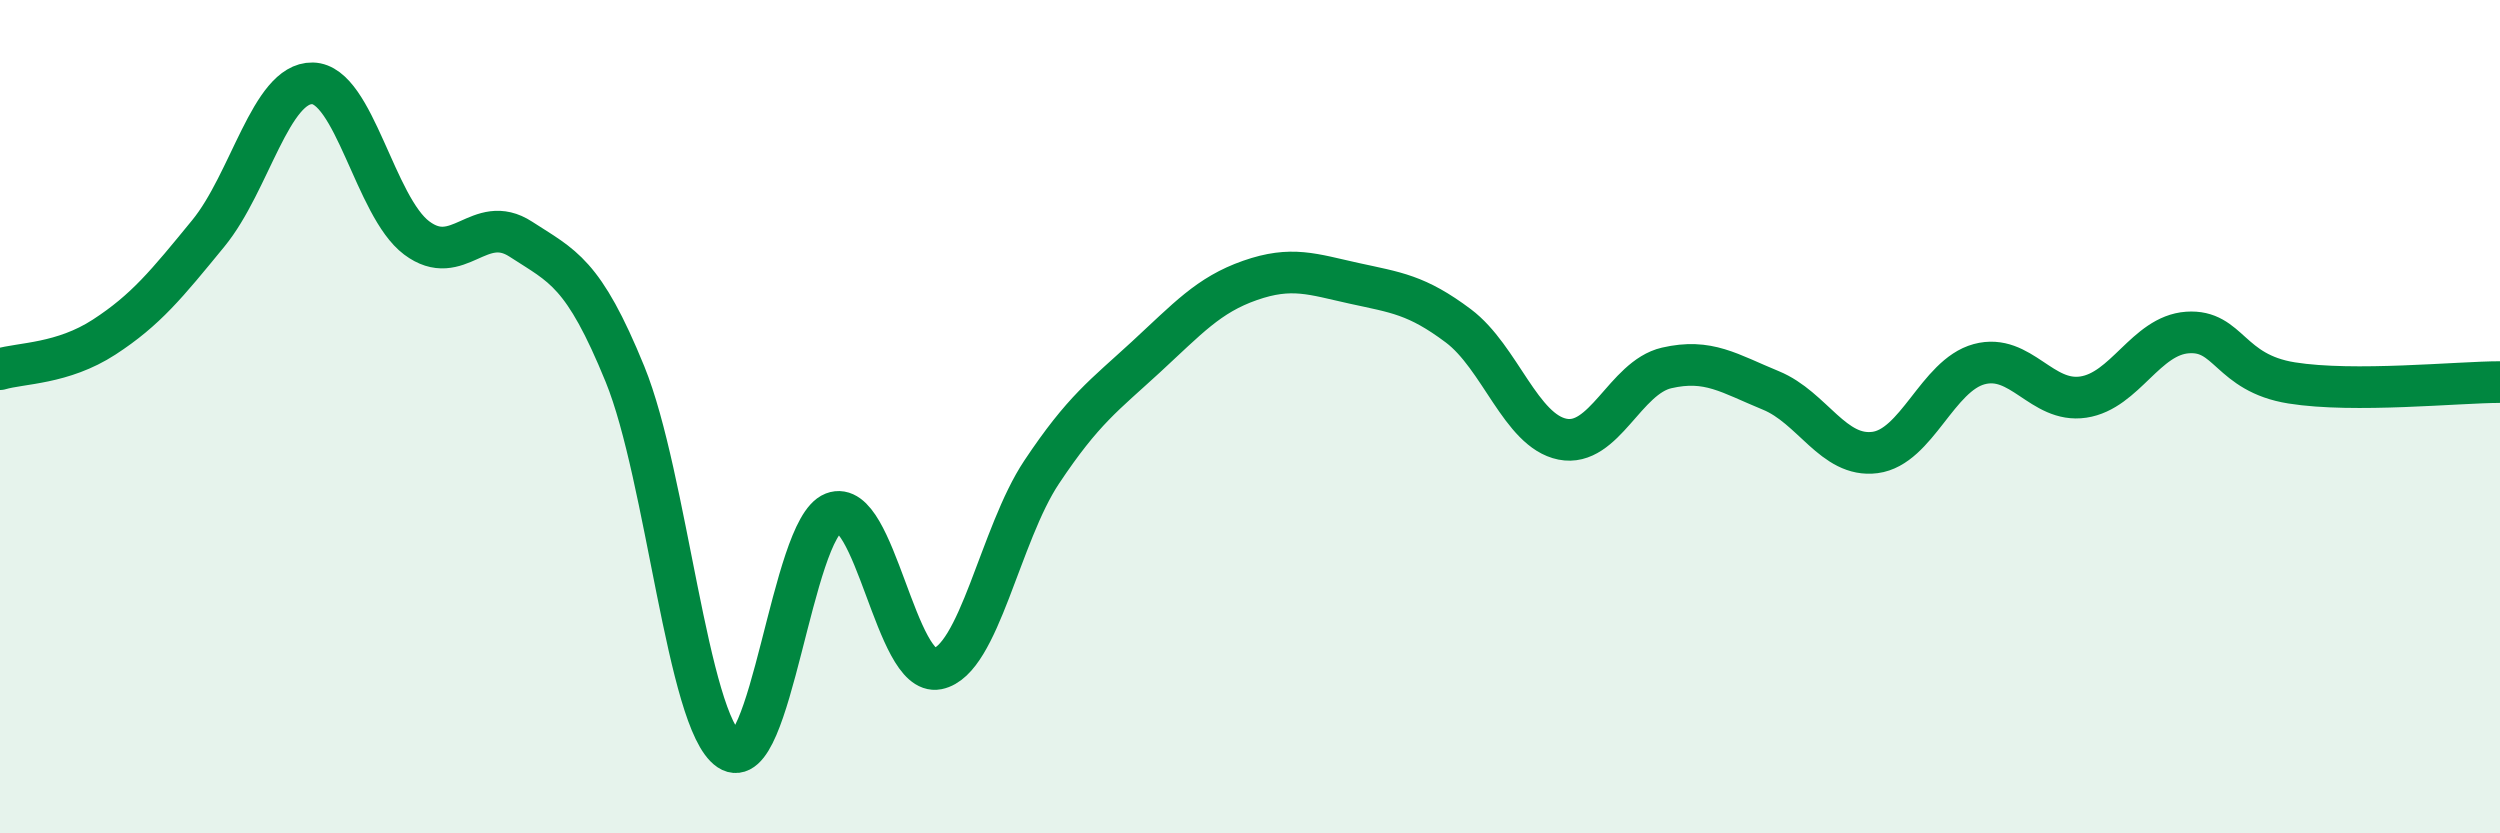
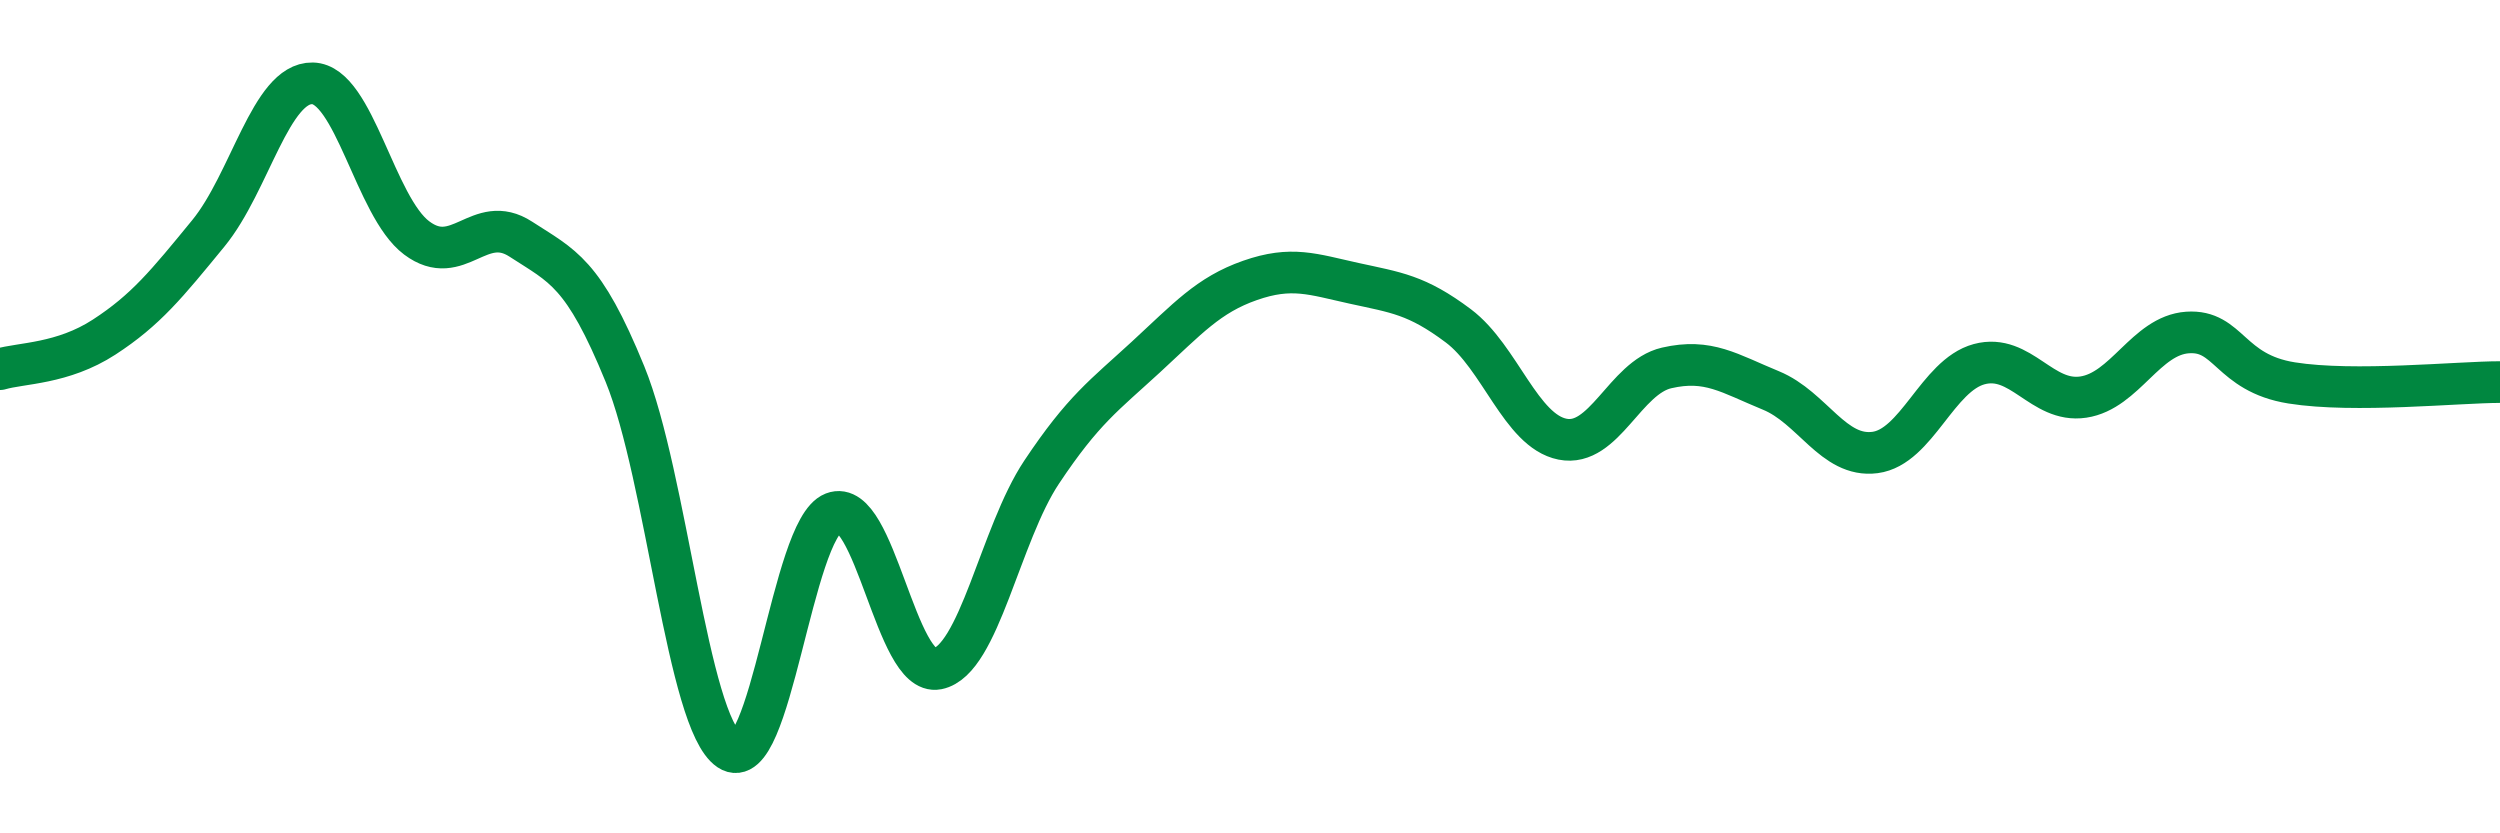
<svg xmlns="http://www.w3.org/2000/svg" width="60" height="20" viewBox="0 0 60 20">
-   <path d="M 0,8.86 C 0.5,8.71 1.5,8.74 2.5,8.09 C 3.5,7.44 4,6.82 5,5.6 C 6,4.38 6.5,1.98 7.5,2 C 8.5,2.02 9,4.96 10,5.71 C 11,6.46 11.5,5.09 12.5,5.74 C 13.5,6.39 14,6.53 15,8.98 C 16,11.43 16.5,17.33 17.5,18 C 18.5,18.67 19,12.7 20,12.31 C 21,11.92 21.5,16.25 22.5,16.05 C 23.5,15.85 24,12.83 25,11.33 C 26,9.83 26.5,9.49 27.5,8.57 C 28.5,7.65 29,7.08 30,6.73 C 31,6.38 31.5,6.58 32.5,6.8 C 33.5,7.02 34,7.07 35,7.82 C 36,8.57 36.5,10.34 37.5,10.54 C 38.5,10.74 39,9.06 40,8.83 C 41,8.6 41.5,8.96 42.5,9.37 C 43.5,9.78 44,10.99 45,10.86 C 46,10.73 46.5,9.01 47.5,8.74 C 48.5,8.47 49,9.68 50,9.53 C 51,9.38 51.5,8.05 52.5,7.98 C 53.5,7.91 53.5,8.95 55,9.19 C 56.5,9.43 59,9.17 60,9.17L60 20L0 20Z" fill="#008740" opacity="0.1" stroke-linecap="round" stroke-linejoin="round" />
  <path d="M 0,8.86 C 0.5,8.71 1.5,8.74 2.5,8.09 C 3.5,7.44 4,6.82 5,5.6 C 6,4.38 6.5,1.98 7.5,2 C 8.5,2.02 9,4.96 10,5.71 C 11,6.46 11.5,5.09 12.5,5.74 C 13.5,6.39 14,6.53 15,8.98 C 16,11.43 16.5,17.33 17.5,18 C 18.5,18.67 19,12.7 20,12.31 C 21,11.92 21.5,16.25 22.5,16.05 C 23.5,15.85 24,12.83 25,11.33 C 26,9.83 26.5,9.49 27.5,8.57 C 28.5,7.65 29,7.08 30,6.73 C 31,6.38 31.5,6.58 32.5,6.8 C 33.5,7.02 34,7.07 35,7.82 C 36,8.57 36.5,10.34 37.5,10.54 C 38.5,10.74 39,9.06 40,8.83 C 41,8.6 41.5,8.96 42.5,9.37 C 43.5,9.78 44,10.99 45,10.86 C 46,10.73 46.5,9.01 47.5,8.74 C 48.5,8.47 49,9.68 50,9.53 C 51,9.38 51.5,8.05 52.5,7.98 C 53.5,7.91 53.5,8.95 55,9.19 C 56.5,9.43 59,9.17 60,9.17" stroke="#008740" stroke-width="1" fill="none" stroke-linecap="round" stroke-linejoin="round" />
</svg>